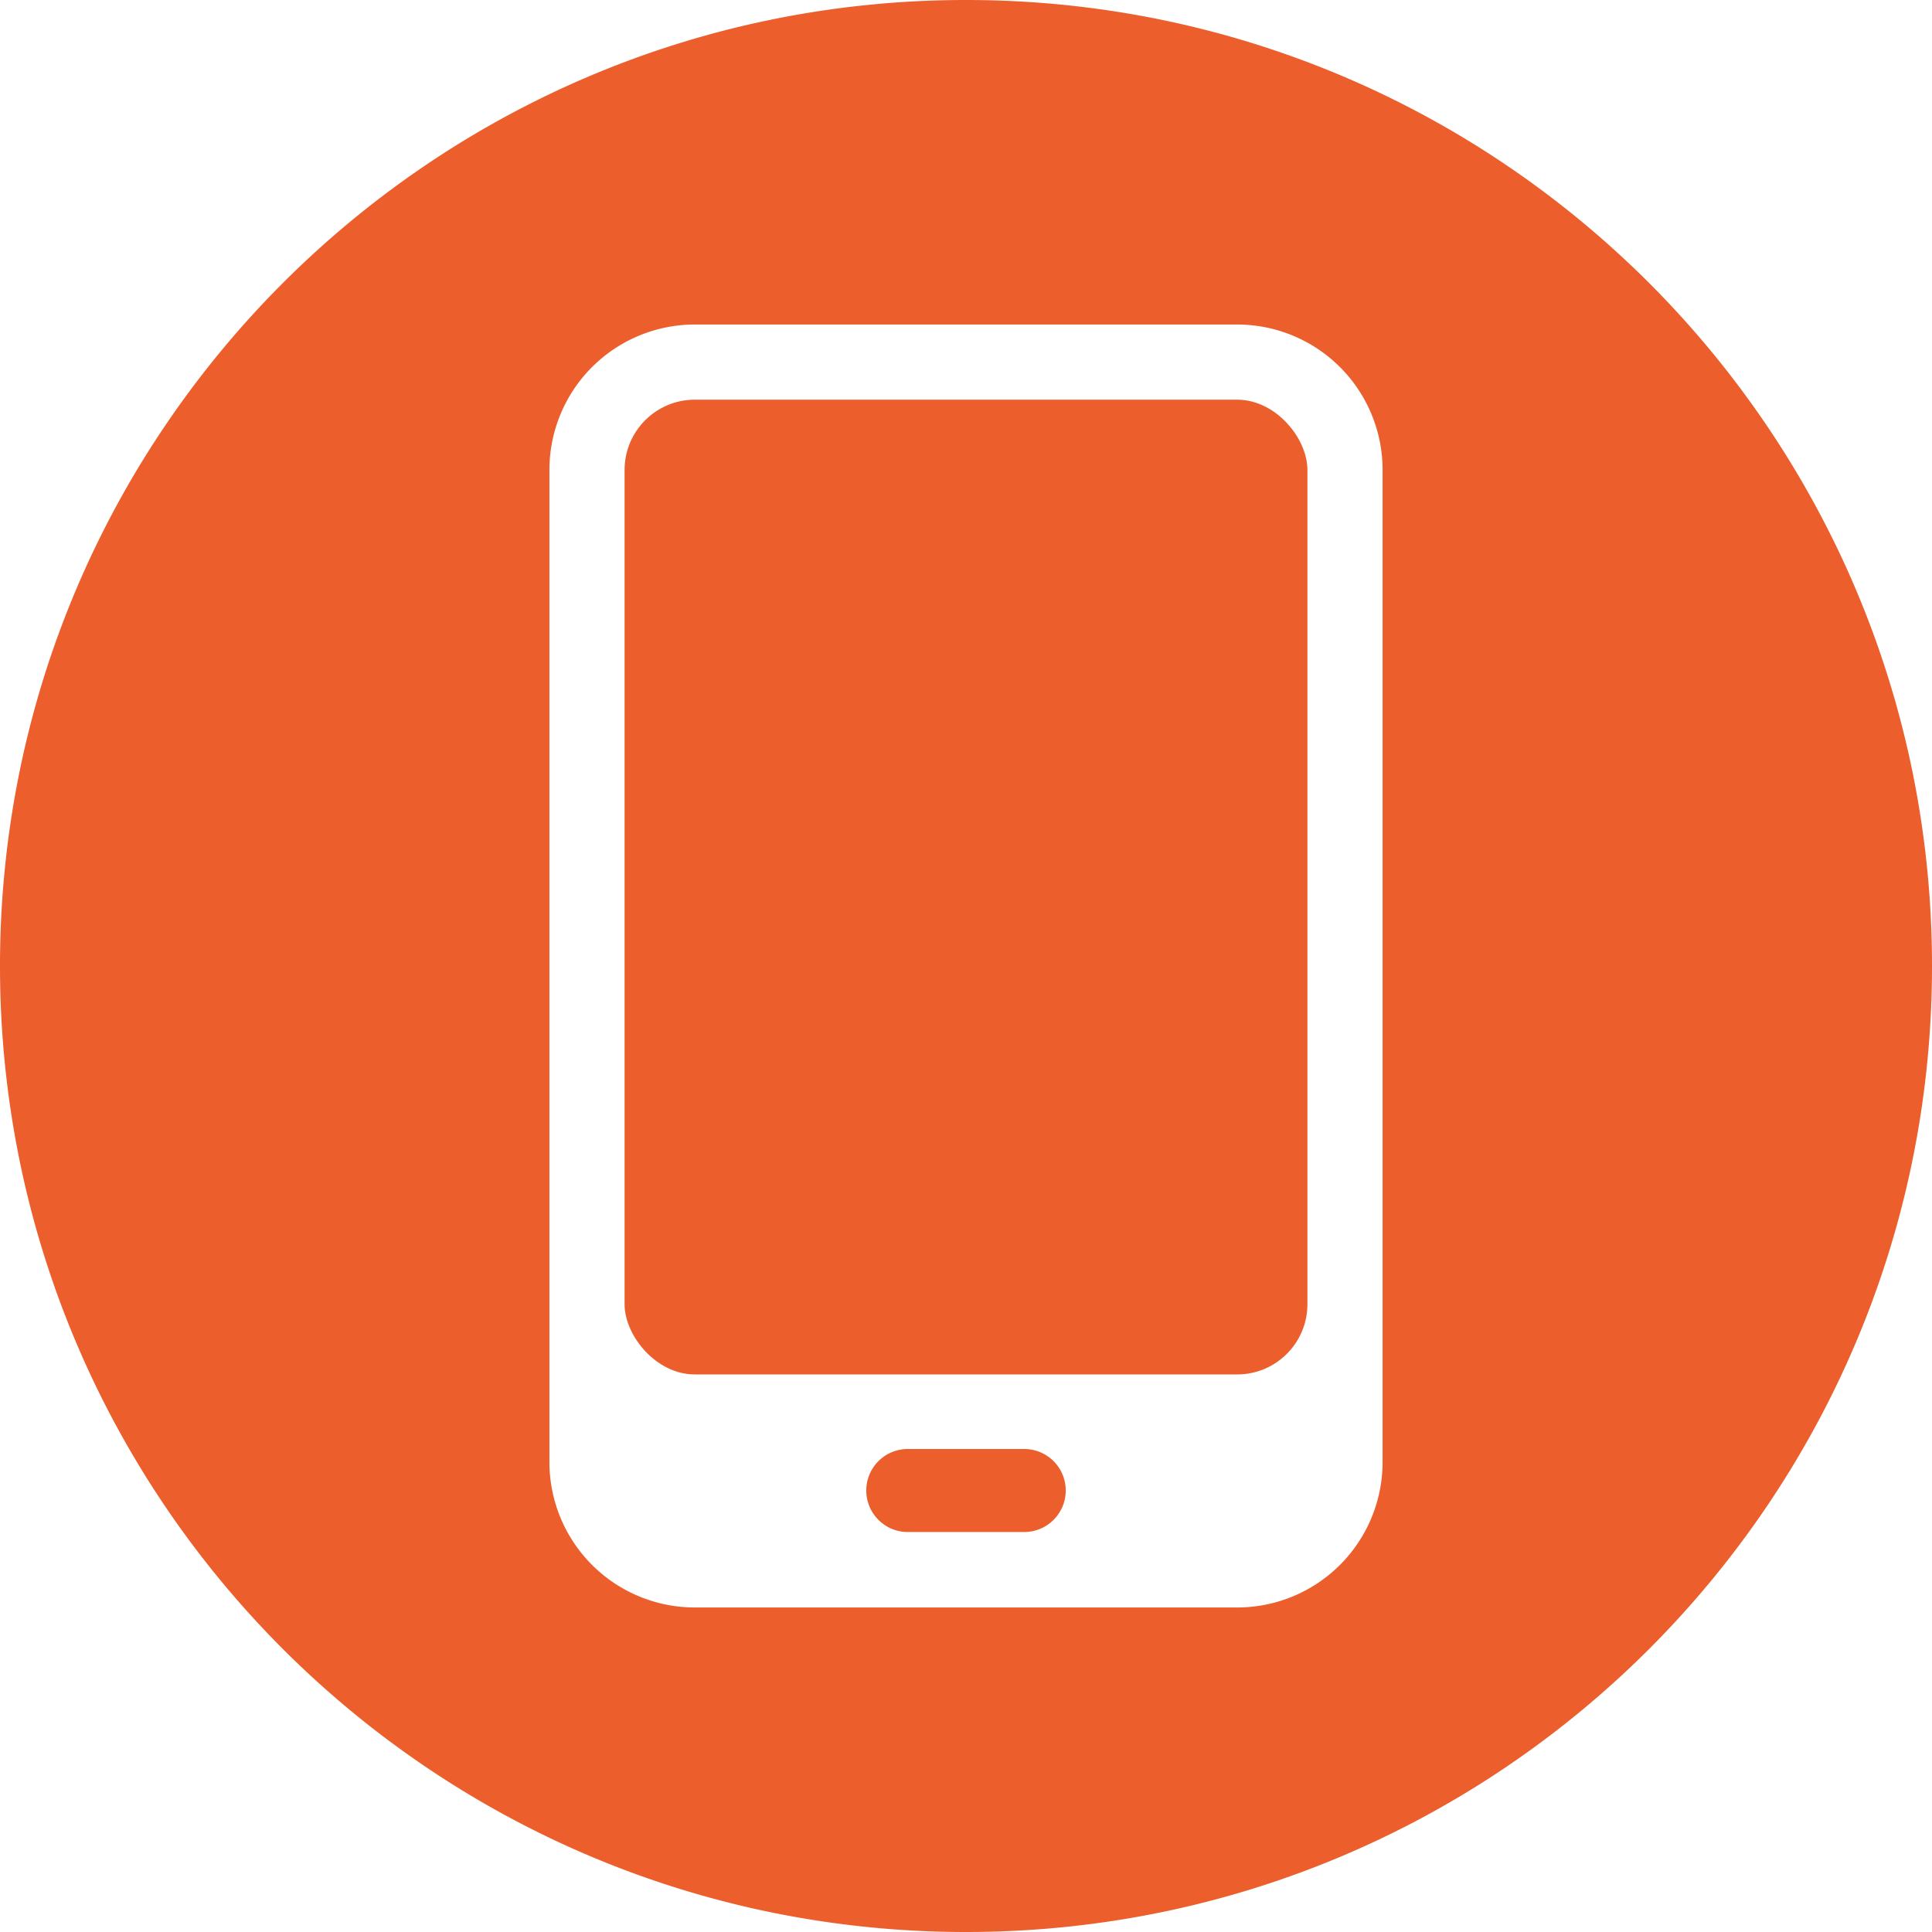
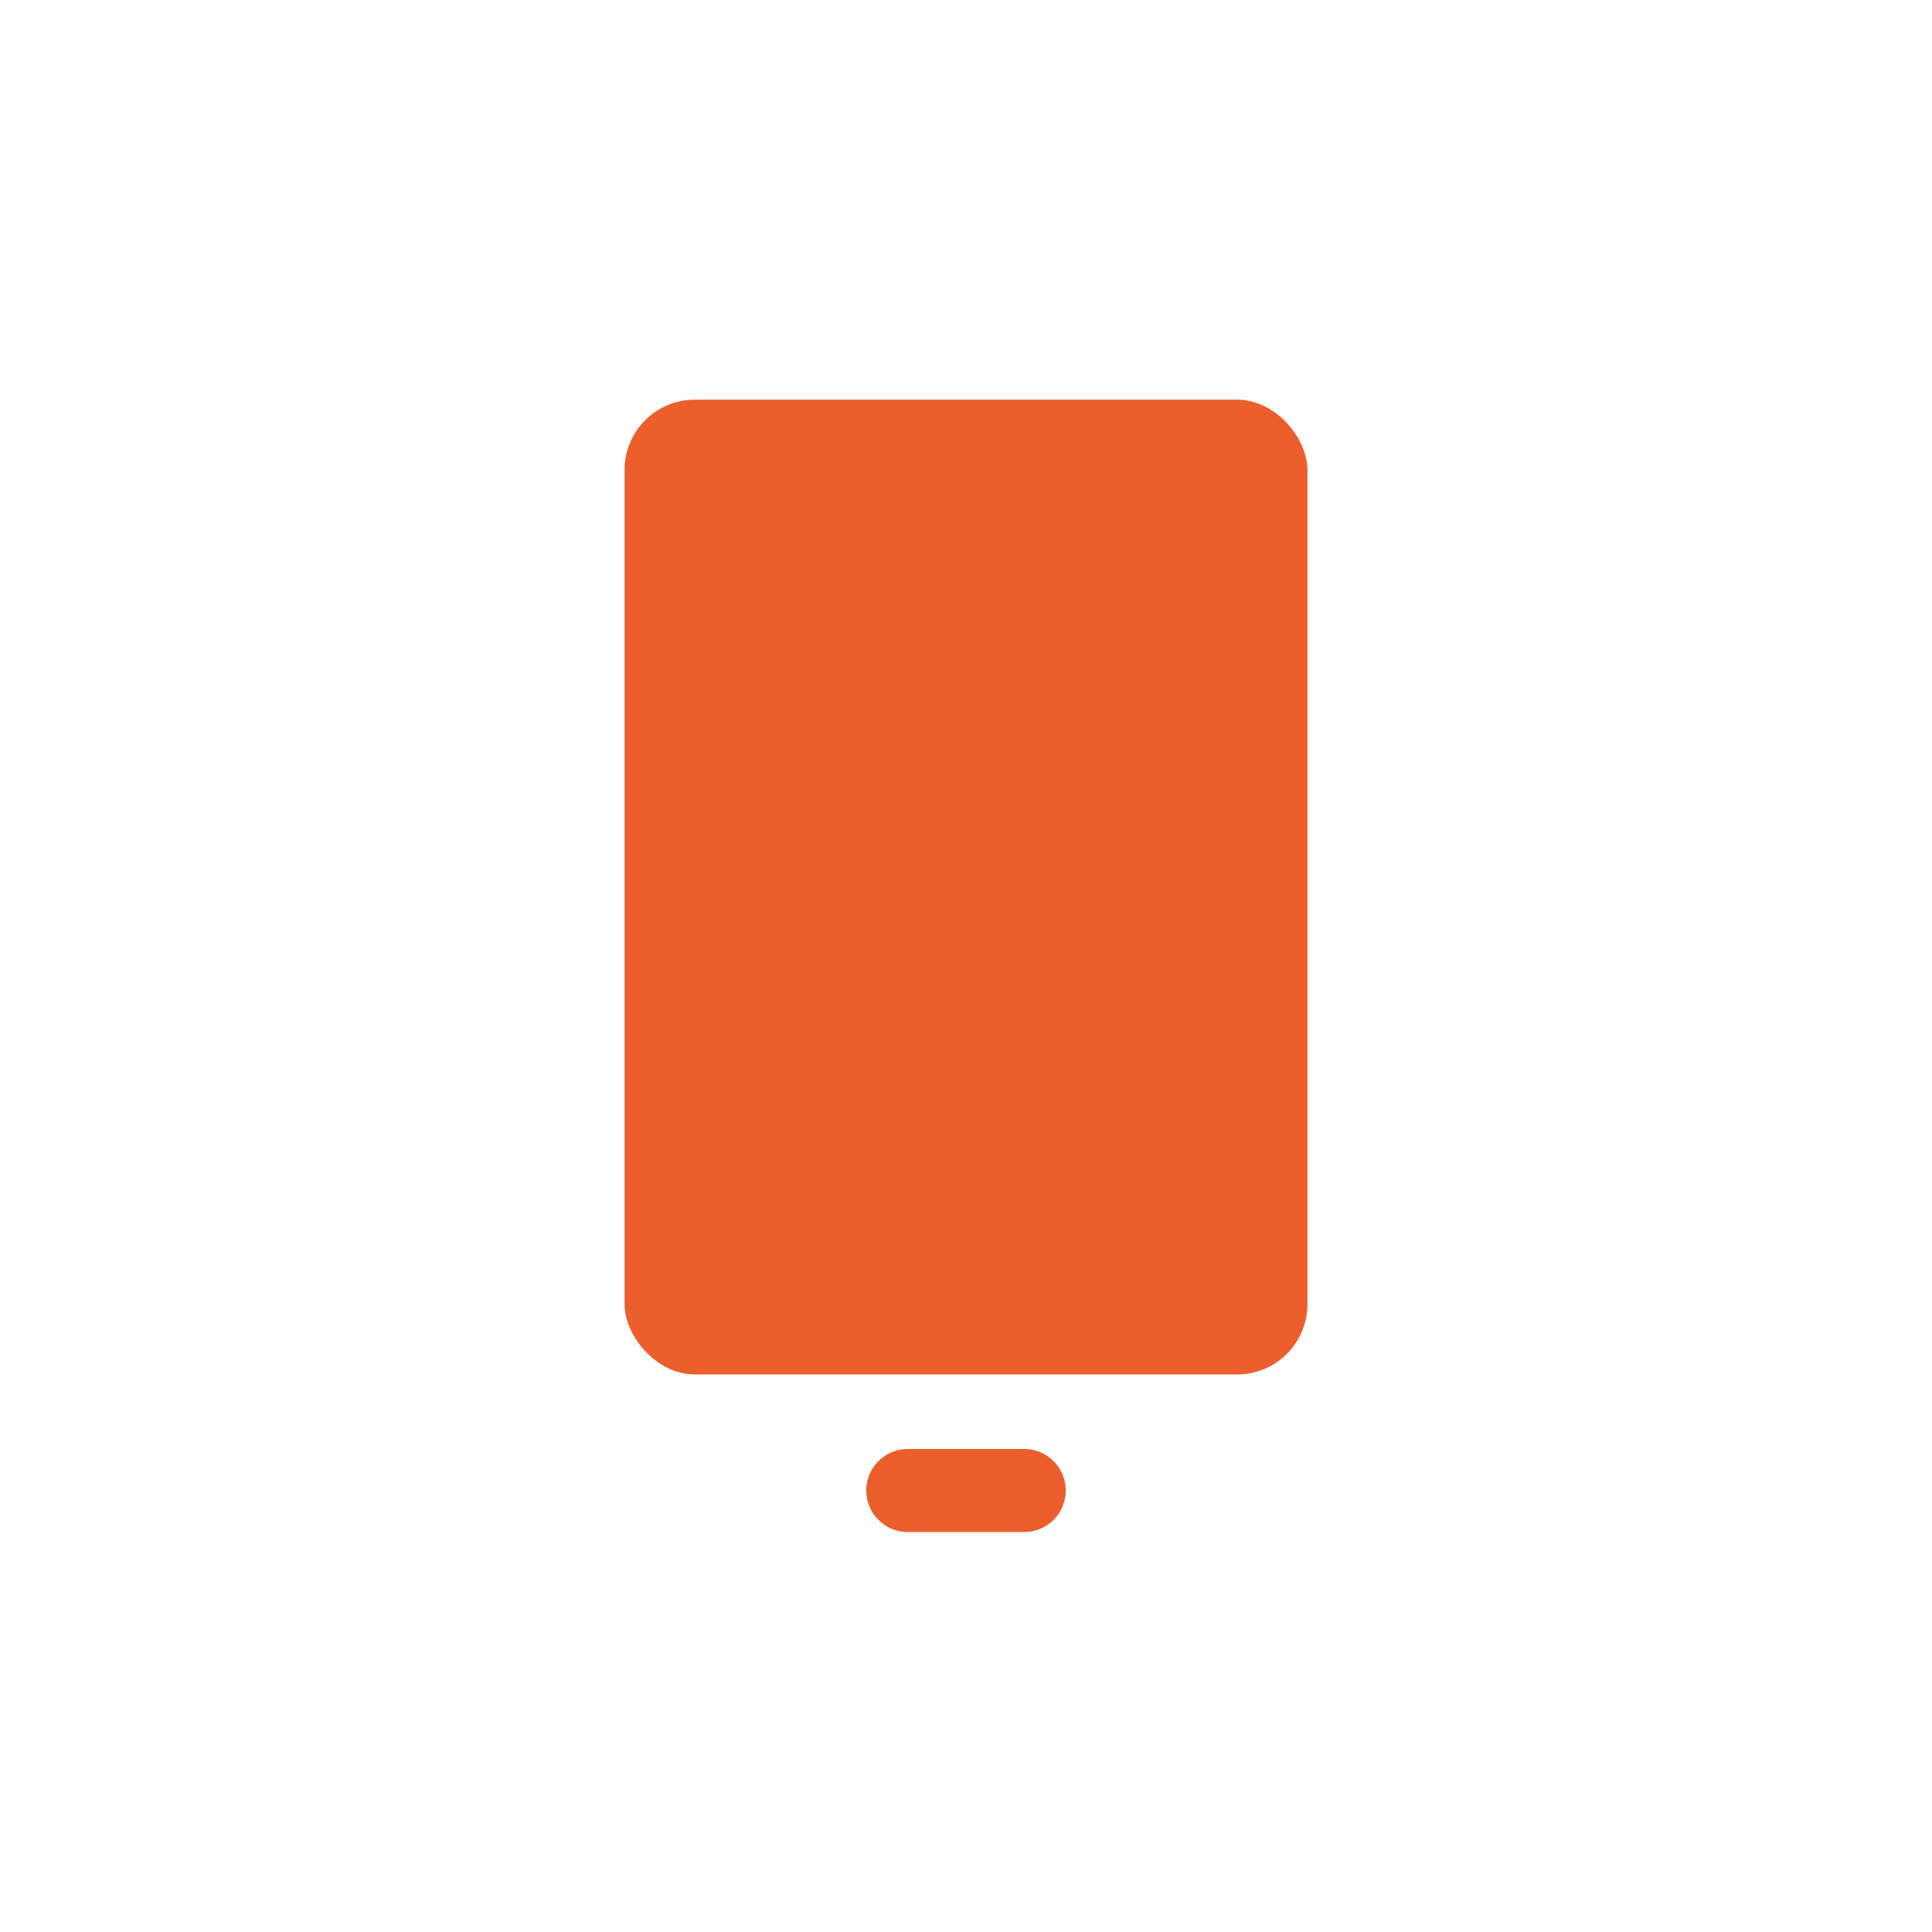
<svg xmlns="http://www.w3.org/2000/svg" version="1.1" width="512" height="512" x="0" y="0" viewBox="0 0 512 512" style="enable-background:new 0 0 512 512" xml:space="preserve" class="">
  <g>
    <g data-name="Layer 2">
      <g data-name="Layer 2 copy 11">
        <g data-name="147">
          <rect width="180.96" height="258.32" x="165.52" y="105.92" rx="18.62" fill="#ec5e2b" opacity="1" data-original="#000000" class="" />
          <path d="M271.43 384h-30.86a11 11 0 1 0 0 22h30.86a11 11 0 0 0 0-22z" fill="#ec5e2b" opacity="1" data-original="#000000" class="" />
-           <path d="M256 0C114.62 0 0 114.62 0 256s114.62 256 256 256 256-114.62 256-256S397.38 0 256 0zm110.4 387.46A38.54 38.54 0 0 1 327.86 426H184.14a38.54 38.54 0 0 1-38.54-38.54V124.54A38.54 38.54 0 0 1 184.14 86h143.72a38.54 38.54 0 0 1 38.54 38.54z" fill="#ec5e2b" opacity="1" data-original="#000000" class="" />
        </g>
      </g>
    </g>
  </g>
</svg>